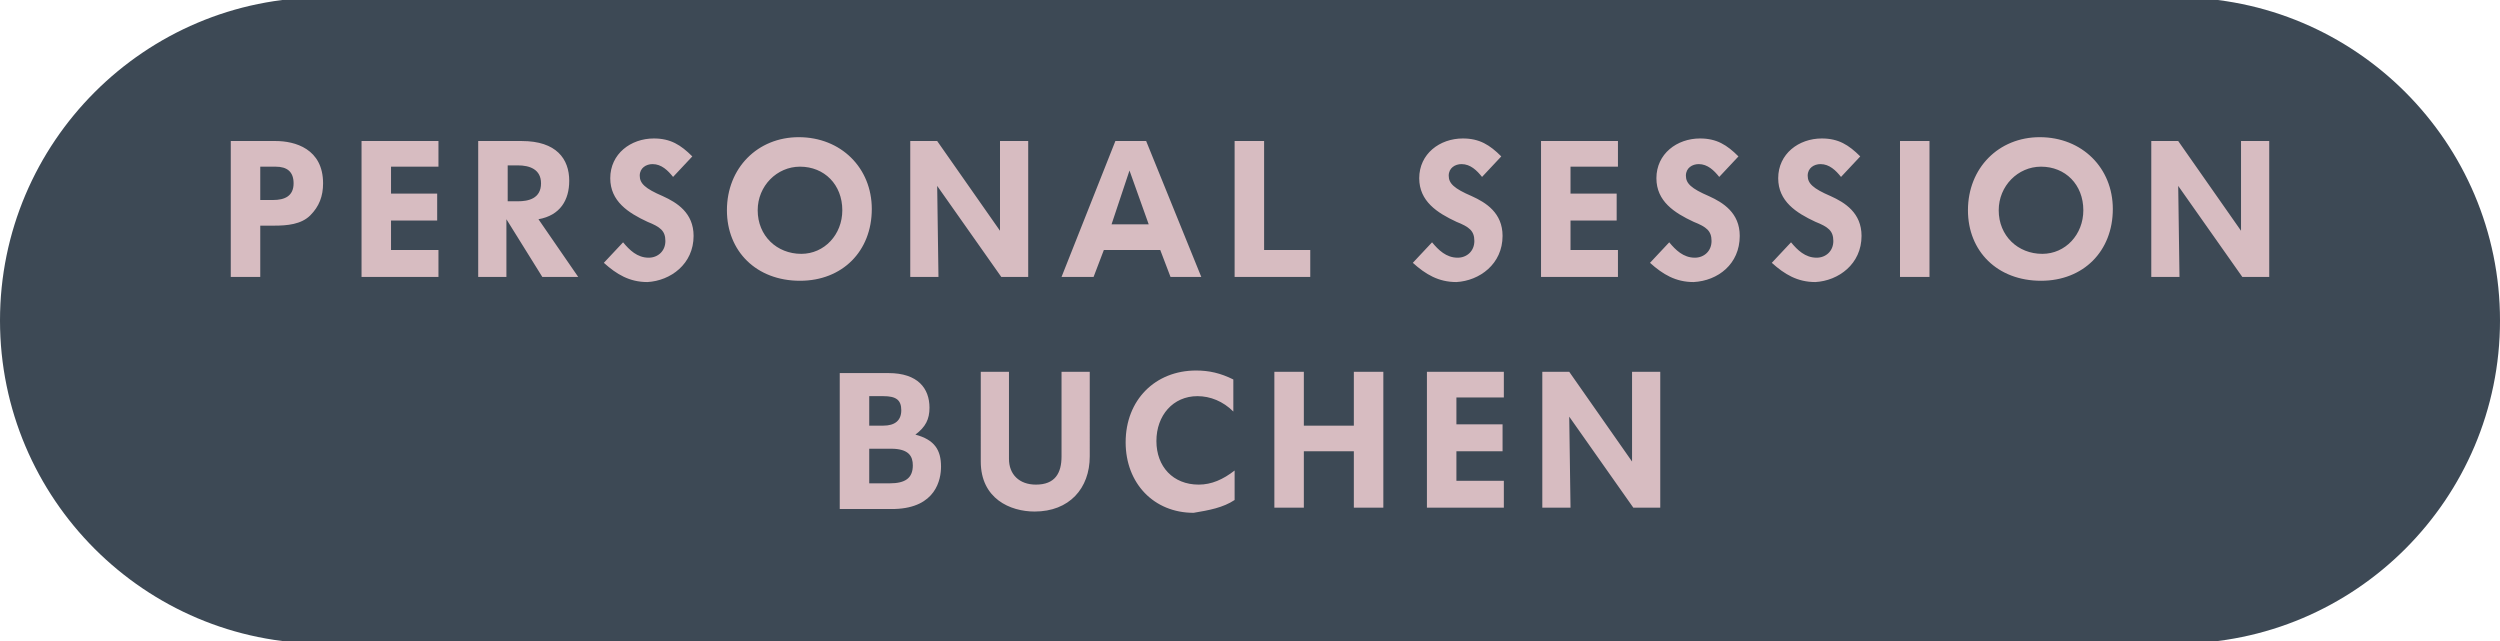
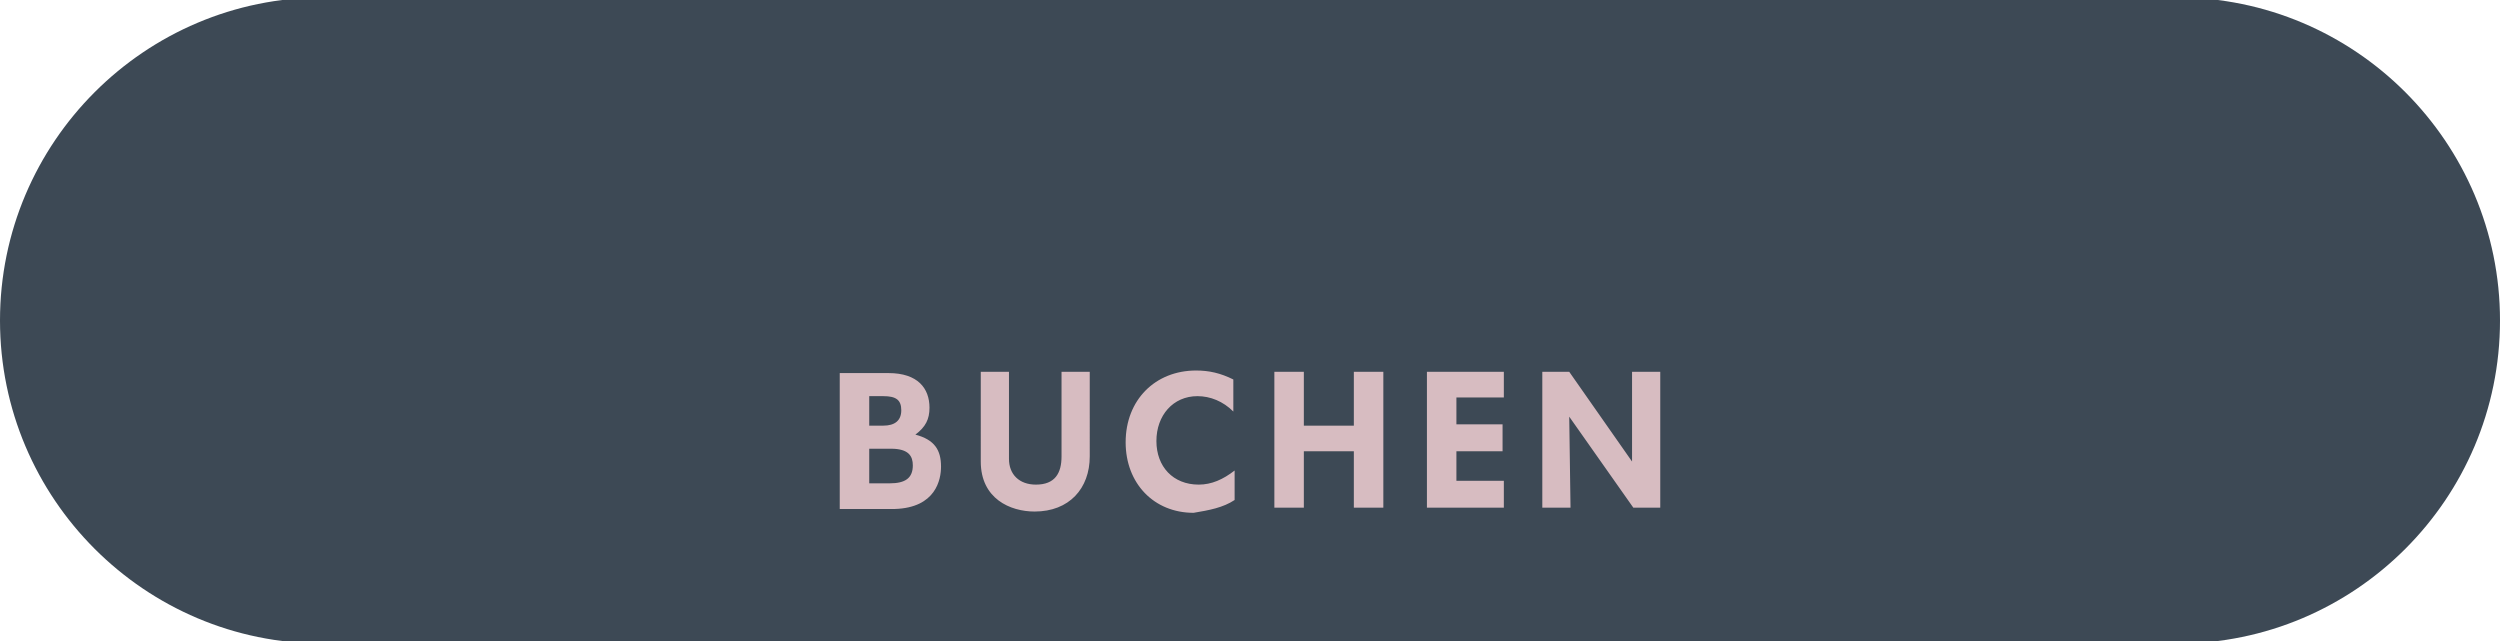
<svg xmlns="http://www.w3.org/2000/svg" xmlns:xlink="http://www.w3.org/1999/xlink" version="1.1" id="Ebene_1" x="0px" y="0px" viewBox="0 0 195 50" style="enable-background:new 0 0 195 50;" xml:space="preserve">
  <style type="text/css">
	.st0{clip-path:url(#SVGID_2_);fill:#3D4955;}
	.st1{clip-path:url(#SVGID_2_);fill:#D7BCC1;}
</style>
  <g>
    <defs>
      <rect id="SVGID_1_" x="0" y="-0.2" width="195" height="50.3" />
    </defs>
    <clipPath id="SVGID_2_">
      <use xlink:href="#SVGID_1_" style="overflow:visible;" />
    </clipPath>
    <path class="st0" d="M195,25c0-13.9-11.3-25.2-25.2-25.2c-0.4,0-0.8,0-1.2,0.1v-0.1H25.2C11.3-0.2,0,11.1,0,25   c0,13.9,11.3,25.2,25.2,25.2h143.4v-0.1c0.4,0,0.8,0.1,1.2,0.1C183.7,50.2,195,38.9,195,25" />
    <path class="st1" d="M129.5,39.6V29h-2.2c0,0,0,6.7,0,7l-4.9-7h-2.1v10.6h2.2c0,0-0.1-6.8-0.1-7.1l5,7.1H129.5z M117.3,31.1V29h-6   v10.6h6v-2.1h-3.7v-2.3h3.6v-2.1h-3.6v-2.1H117.3z M107.9,39.6V29h-2.3v4.2h-3.9V29h-2.3v10.6h2.3v-4.4h3.9v4.4H107.9z M96.3,39   v-2.3c-0.9,0.7-1.8,1.1-2.8,1.1c-2,0-3.3-1.4-3.3-3.4c0-2,1.3-3.5,3.2-3.5c1,0,2,0.4,2.8,1.2v-2.5c-1-0.5-1.9-0.7-2.9-0.7   c-3.2,0-5.5,2.3-5.5,5.6c0,3.2,2.2,5.5,5.3,5.5C94.3,39.8,95.4,39.6,96.3,39 M85,29h-2.2v6.6c0,1.3-0.5,2.2-2,2.2   c-1.3,0-2.1-0.8-2.1-2V29h-2.2V36c0,2.9,2.3,3.9,4.2,3.9c2.7,0,4.3-1.8,4.3-4.3V29z M71.2,36.3c0,1-0.6,1.4-1.8,1.4h-1.6V35h1.7   C70.9,35,71.2,35.6,71.2,36.3 M70.3,32c0,0.8-0.5,1.2-1.4,1.2h-1.1v-2.3h1.1C69.9,30.9,70.3,31.2,70.3,32 M73.4,36.4   c0-1.3-0.5-2.1-2-2.5c0.8-0.6,1.1-1.2,1.1-2.1c0-1.5-0.9-2.7-3.2-2.7h-3.8v10.6h4.3C73,39.6,73.4,37.4,73.4,36.4" />
-     <path class="st1" d="M177,21.6V11h-2.2c0,0,0,6.7,0,7l-4.9-7h-2.1v10.6h2.2c0,0-0.1-6.8-0.1-7.1l5,7.1H177z M162.5,16.4   c0,1.9-1.4,3.4-3.2,3.4c-1.9,0-3.4-1.4-3.4-3.4c0-1.9,1.5-3.4,3.3-3.4C161.1,13,162.5,14.4,162.5,16.4 M164.8,16.3   c0-3.2-2.4-5.6-5.7-5.6c-3.2,0-5.6,2.4-5.6,5.7c0,3.2,2.3,5.5,5.7,5.5C162.5,21.9,164.8,19.6,164.8,16.3 M150.5,11h-2.3v10.6h2.3   V11z M145.2,18.4c0-1.8-1.3-2.6-2.4-3.1c-1.4-0.6-1.8-1-1.8-1.6c0-0.6,0.5-0.9,1-0.9c0.7,0,1.2,0.5,1.6,1l1.5-1.6   c-0.9-0.9-1.7-1.4-3-1.4c-1.8,0-3.4,1.2-3.4,3.1c0,1.8,1.4,2.7,2.9,3.4c1,0.4,1.4,0.7,1.4,1.5c0,0.8-0.6,1.3-1.3,1.3   c-0.9,0-1.5-0.6-2-1.2l-1.5,1.6c1,0.9,2,1.5,3.4,1.5C143.4,21.9,145.2,20.6,145.2,18.4 M135.7,18.4c0-1.8-1.3-2.6-2.4-3.1   c-1.4-0.6-1.8-1-1.8-1.6c0-0.6,0.5-0.9,1-0.9c0.7,0,1.2,0.5,1.6,1l1.5-1.6c-0.9-0.9-1.7-1.4-3-1.4c-1.8,0-3.4,1.2-3.4,3.1   c0,1.8,1.4,2.7,2.9,3.4c1,0.4,1.4,0.7,1.4,1.5c0,0.8-0.6,1.3-1.3,1.3c-0.9,0-1.5-0.6-2-1.2l-1.5,1.6c1,0.9,2,1.5,3.4,1.5   C134,21.9,135.7,20.6,135.7,18.4 M126.2,13.1V11h-6v10.6h6v-2.1h-3.7v-2.3h3.6v-2.1h-3.6v-2.1H126.2z M117.2,18.4   c0-1.8-1.3-2.6-2.4-3.1c-1.4-0.6-1.8-1-1.8-1.6c0-0.6,0.5-0.9,1-0.9c0.7,0,1.2,0.5,1.6,1l1.5-1.6c-0.9-0.9-1.7-1.4-3-1.4   c-1.8,0-3.4,1.2-3.4,3.1c0,1.8,1.4,2.7,2.9,3.4c1,0.4,1.4,0.7,1.4,1.5c0,0.8-0.6,1.3-1.3,1.3c-0.9,0-1.5-0.6-2-1.2l-1.5,1.6   c1,0.9,2,1.5,3.4,1.5C115.4,21.9,117.2,20.6,117.2,18.4 M102.2,21.6v-2.1h-3.6V11h-2.3v10.6H102.2z M89.6,17.5h-2.9l1.4-4.2   L89.6,17.5z M93.7,21.6L89.4,11h-2.4l-4.2,10.6h2.5l0.8-2.1h4.4l0.8,2.1H93.7z M80.2,21.6V11h-2.2c0,0,0,6.7,0,7l-4.9-7h-2.1v10.6   h2.2c0,0-0.1-6.8-0.1-7.1l5,7.1H80.2z M65.7,16.4c0,1.9-1.4,3.4-3.2,3.4c-1.9,0-3.4-1.4-3.4-3.4c0-1.9,1.5-3.4,3.3-3.4   C64.3,13,65.7,14.4,65.7,16.4 M68,16.3c0-3.2-2.4-5.6-5.7-5.6c-3.2,0-5.6,2.4-5.6,5.7c0,3.2,2.3,5.5,5.7,5.5   C65.7,21.9,68,19.6,68,16.3 M54.1,18.4c0-1.8-1.3-2.6-2.4-3.1c-1.4-0.6-1.8-1-1.8-1.6c0-0.6,0.5-0.9,1-0.9c0.7,0,1.2,0.5,1.6,1   l1.5-1.6c-0.9-0.9-1.7-1.4-3-1.4c-1.8,0-3.4,1.2-3.4,3.1c0,1.8,1.4,2.7,2.9,3.4c1,0.4,1.4,0.7,1.4,1.5c0,0.8-0.6,1.3-1.3,1.3   c-0.9,0-1.5-0.6-2-1.2l-1.5,1.6c1,0.9,2,1.5,3.4,1.5C52.3,21.9,54.1,20.6,54.1,18.4 M42.2,14.3c0,1.2-1,1.4-1.8,1.4h-0.8v-2.8h0.8   C41.3,12.9,42.2,13.2,42.2,14.3 M45.1,21.6L42,17.1c1.7-0.3,2.4-1.5,2.4-3c0-1.7-1-3.1-3.7-3.1h-3.4v10.6h2.2v-4.5l2.8,4.5H45.1z    M34.2,13.1V11h-6v10.6h6v-2.1h-3.7v-2.3h3.6v-2.1h-3.6v-2.1H34.2z M22.9,14.3c0,1-0.7,1.3-1.6,1.3h-1V13h1.2   C22.4,13,22.9,13.4,22.9,14.3 M25.2,14.3c0-2.7-2.2-3.3-3.7-3.3H18v10.6h2.3v-4h1.1c1,0,2.1-0.1,2.8-0.8   C24.9,16.1,25.2,15.3,25.2,14.3" />
  </g>
</svg>